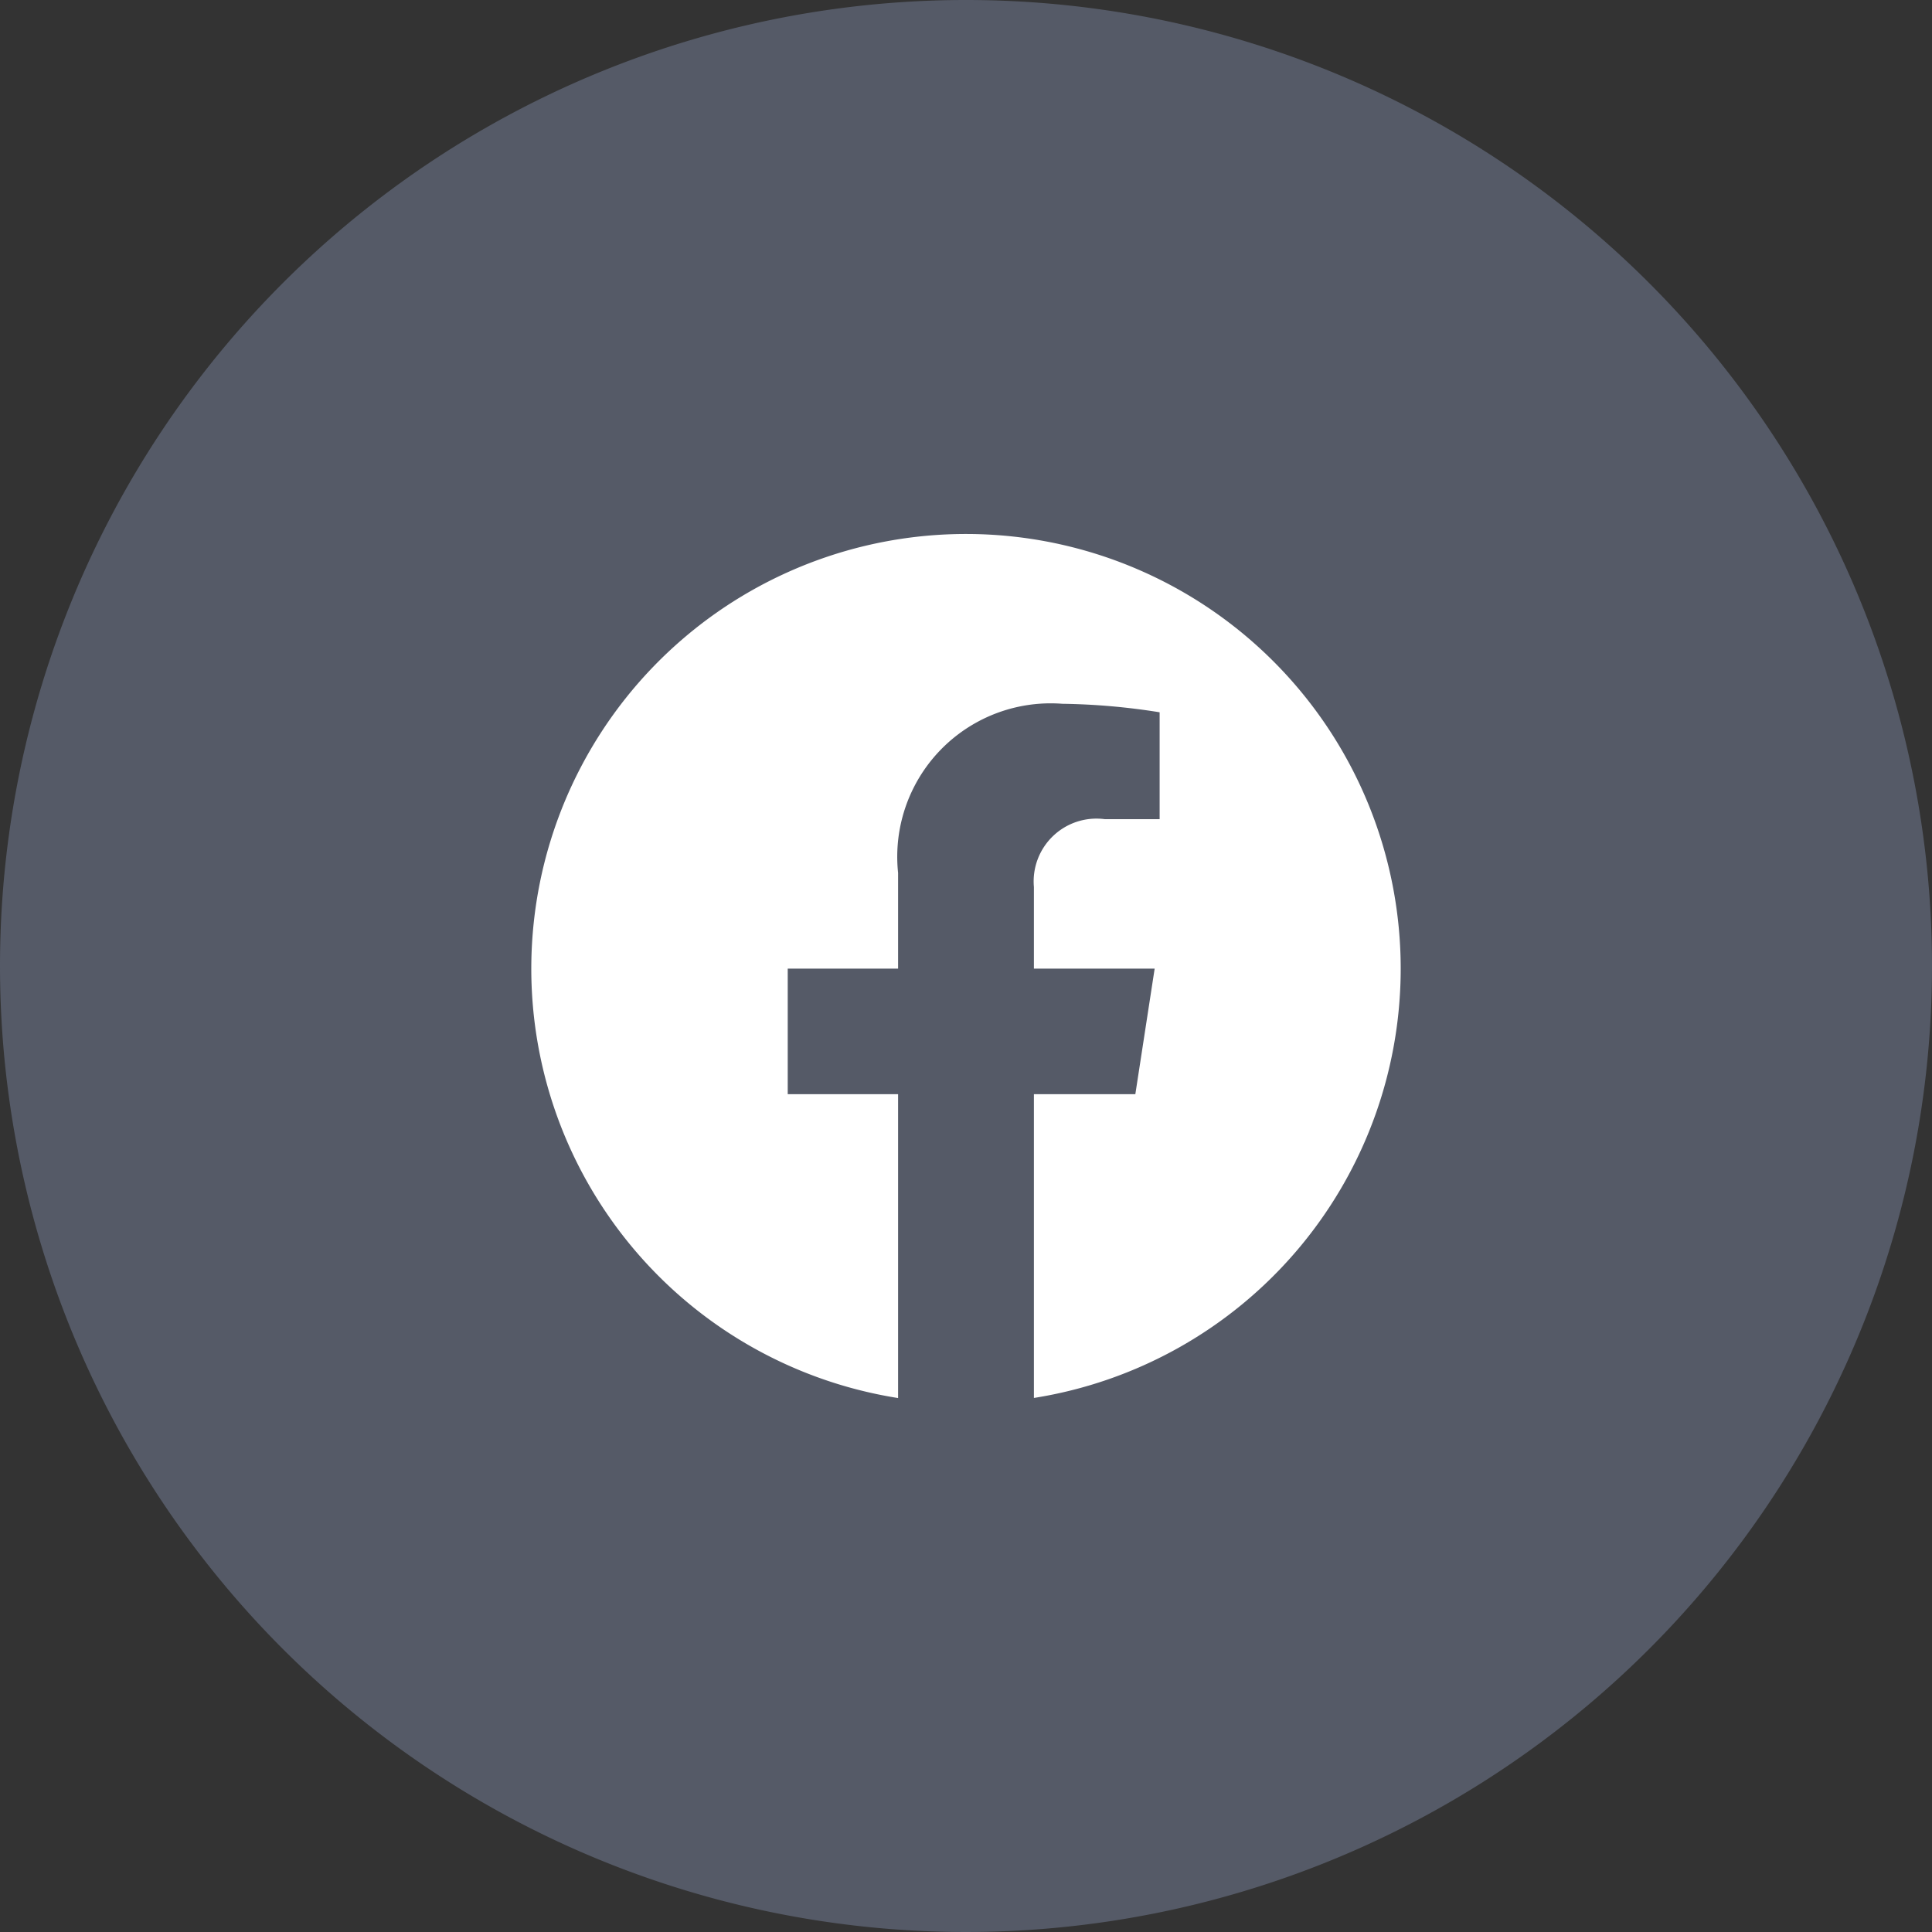
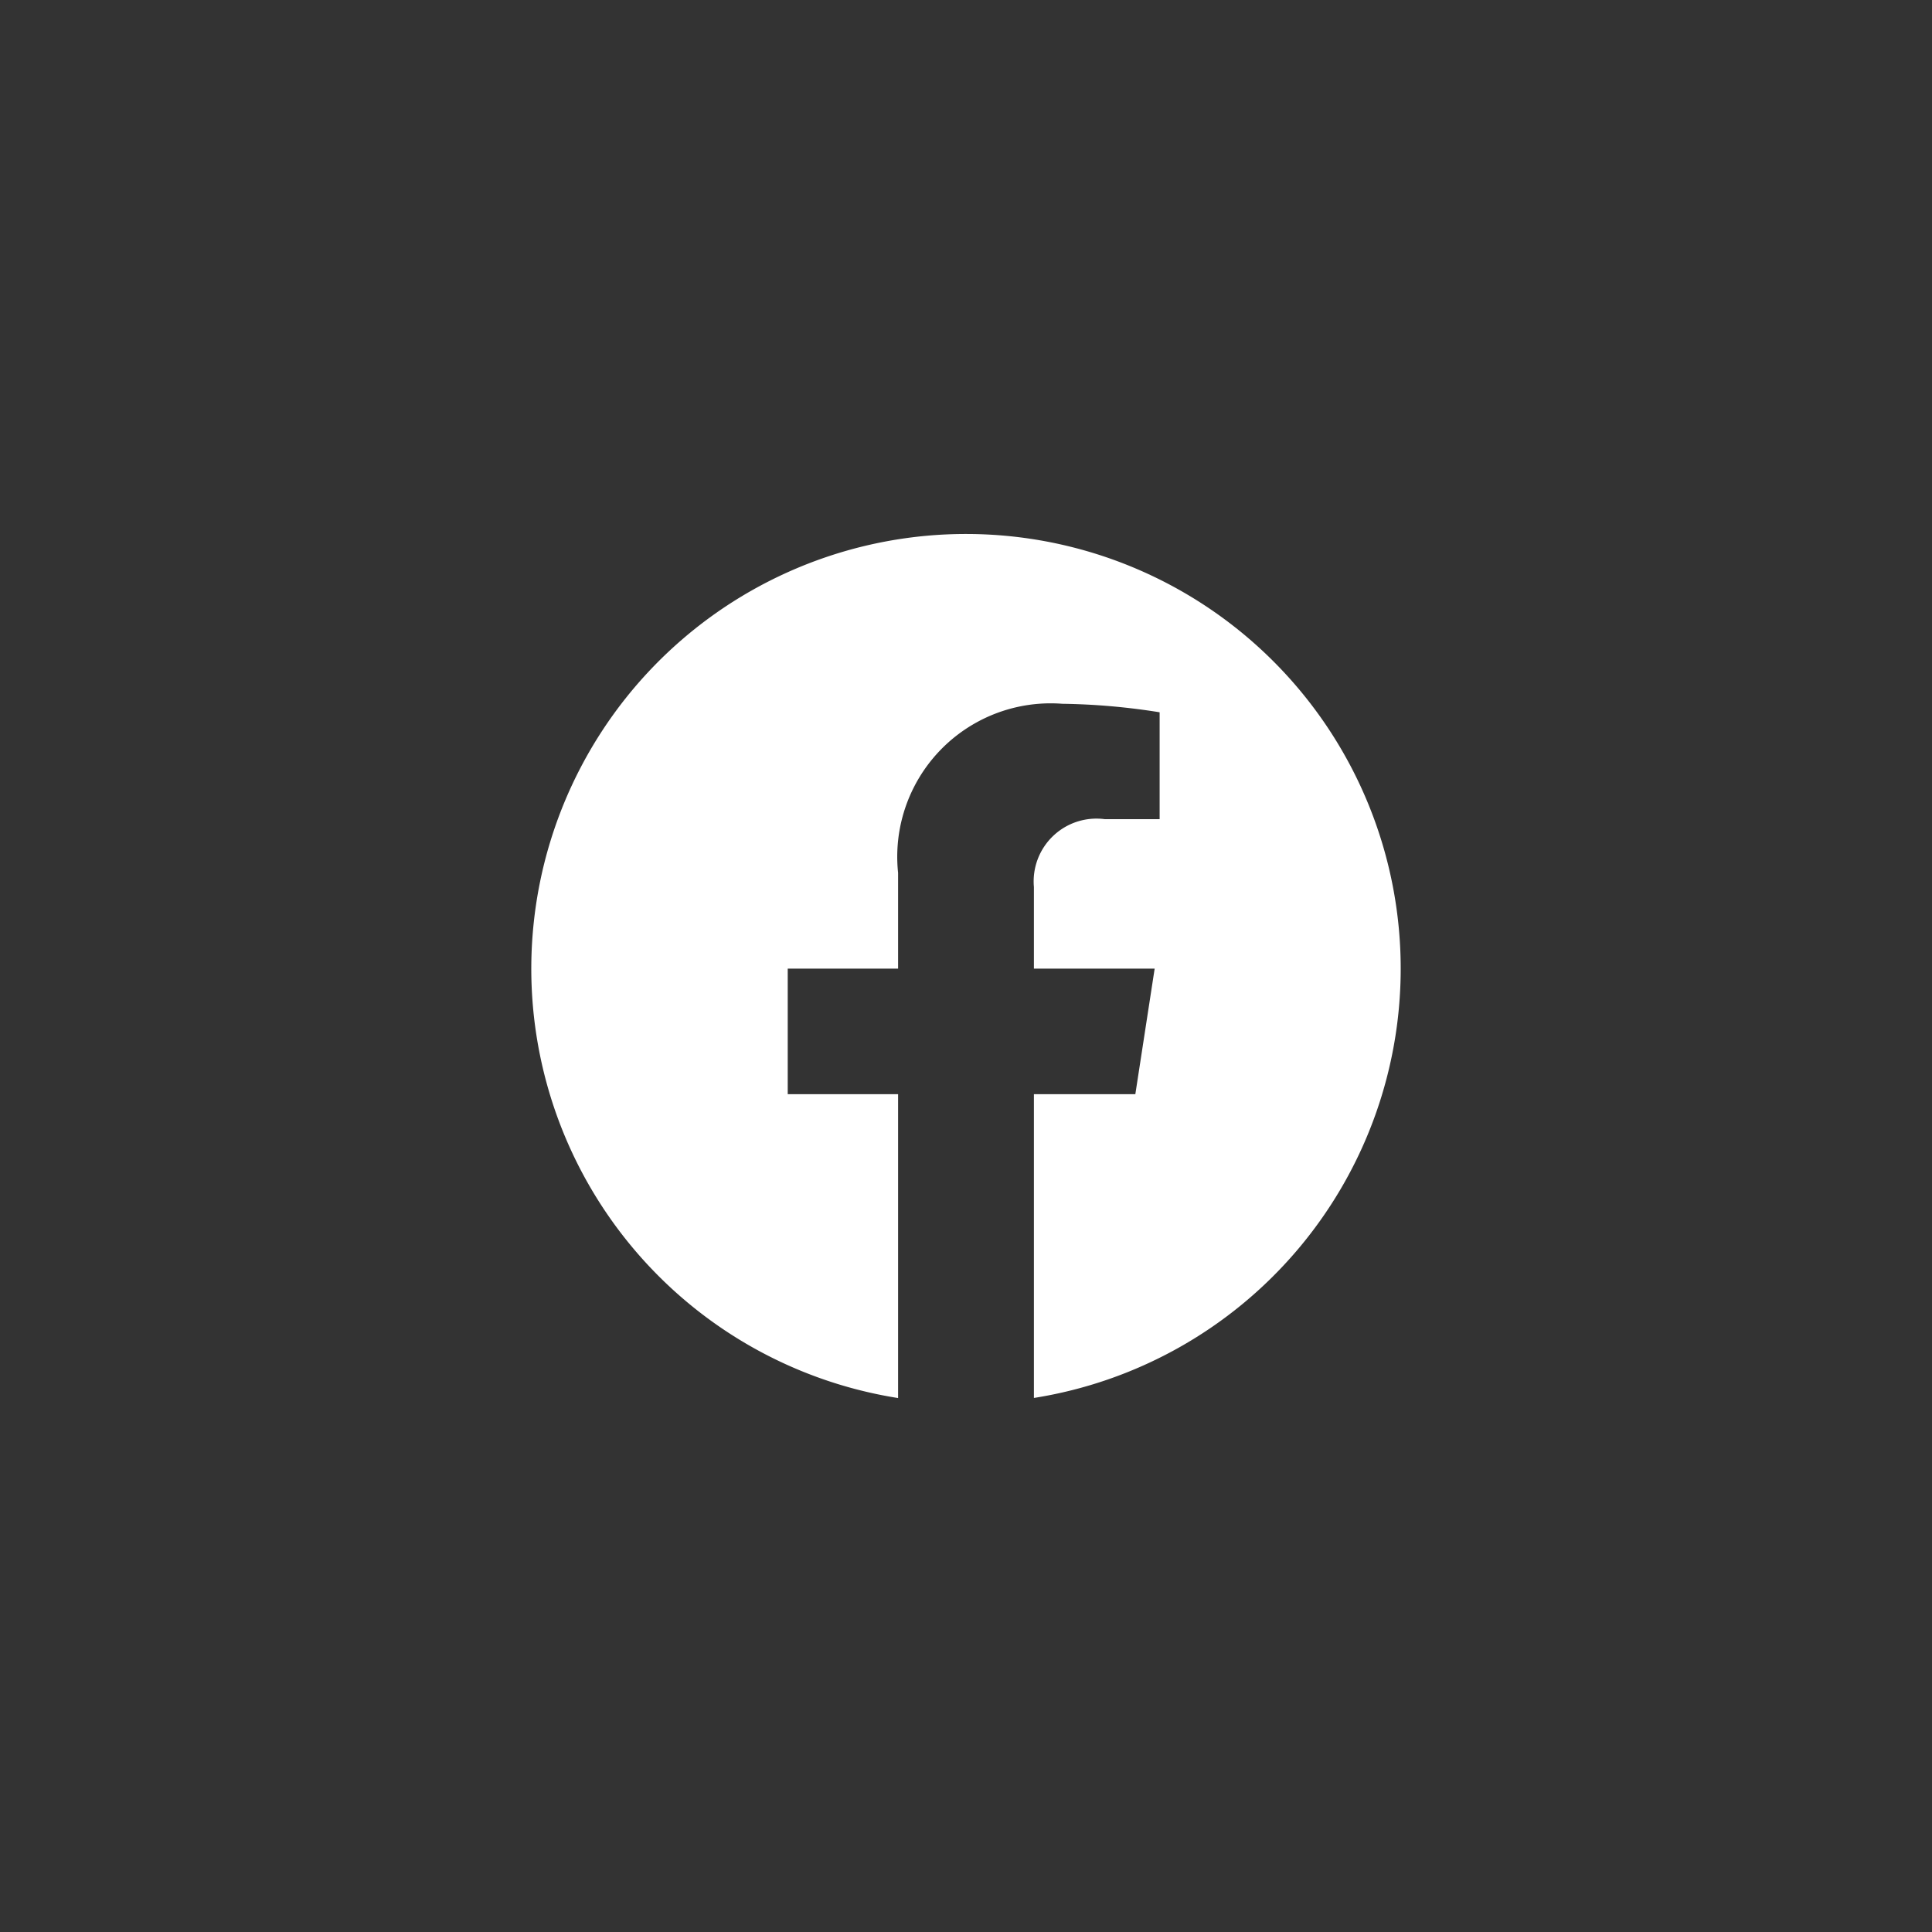
<svg xmlns="http://www.w3.org/2000/svg" width="40" height="40" viewBox="0 0 40 40">
  <rect x="0" y="0" width="40" height="40" fill="#333333" stroke="none" />
  <g id="Footer_Social1-Fb" transform="translate(0 -180)">
-     <path id="Path_3635" data-name="Path 3635" d="M20,0A20,20,0,1,1,0,20,20,20,0,0,1,20,0Z" transform="translate(0 180)" fill="#555a67" />
    <g id="fb" transform="translate(8.075 188.147)">
      <path id="Path_3634" data-name="Path 3634" d="M18,9A9,9,0,1,0,7.594,17.891V11.6H5.309V9H7.594V7.017a3.176,3.176,0,0,1,3.4-3.5,13.84,13.84,0,0,1,2.015.176V5.906H11.873a1.3,1.3,0,0,0-1.467,1.405V9h2.5l-.4,2.6h-2.1v6.289A9,9,0,0,0,18,9Z" transform="translate(2.925 2.907)" fill="#fff" />
    </g>
  </g>
</svg>